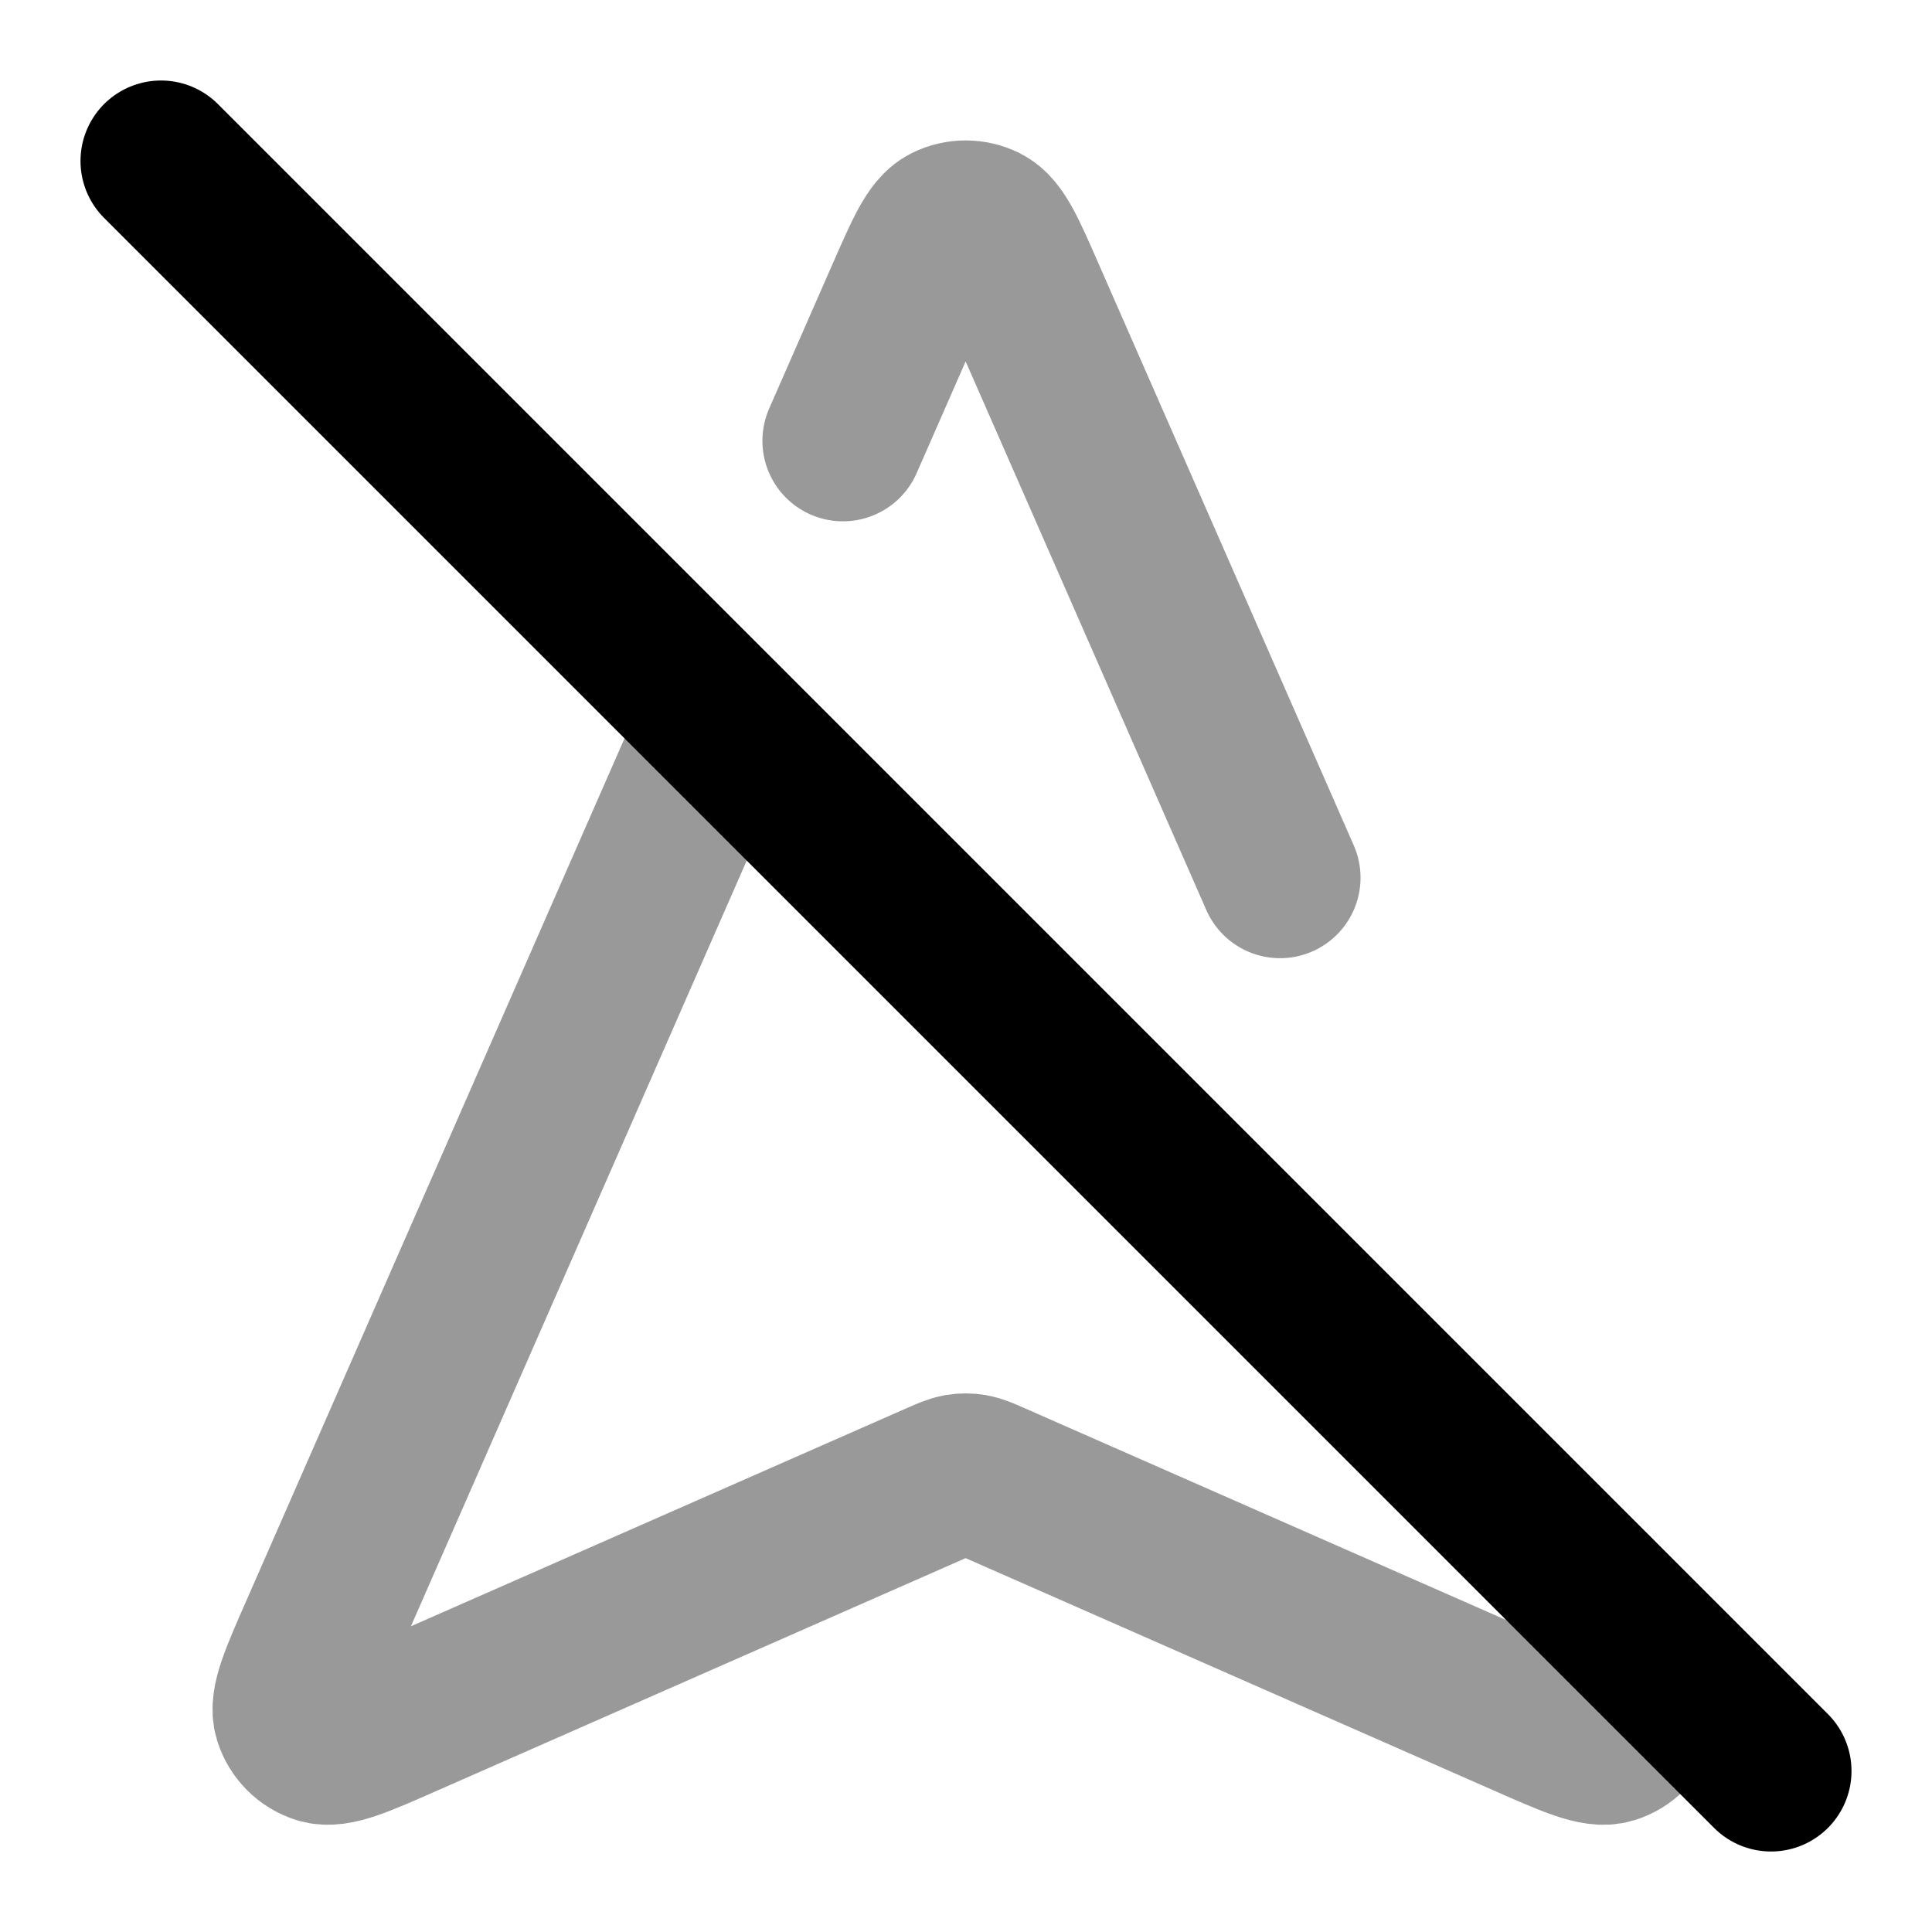
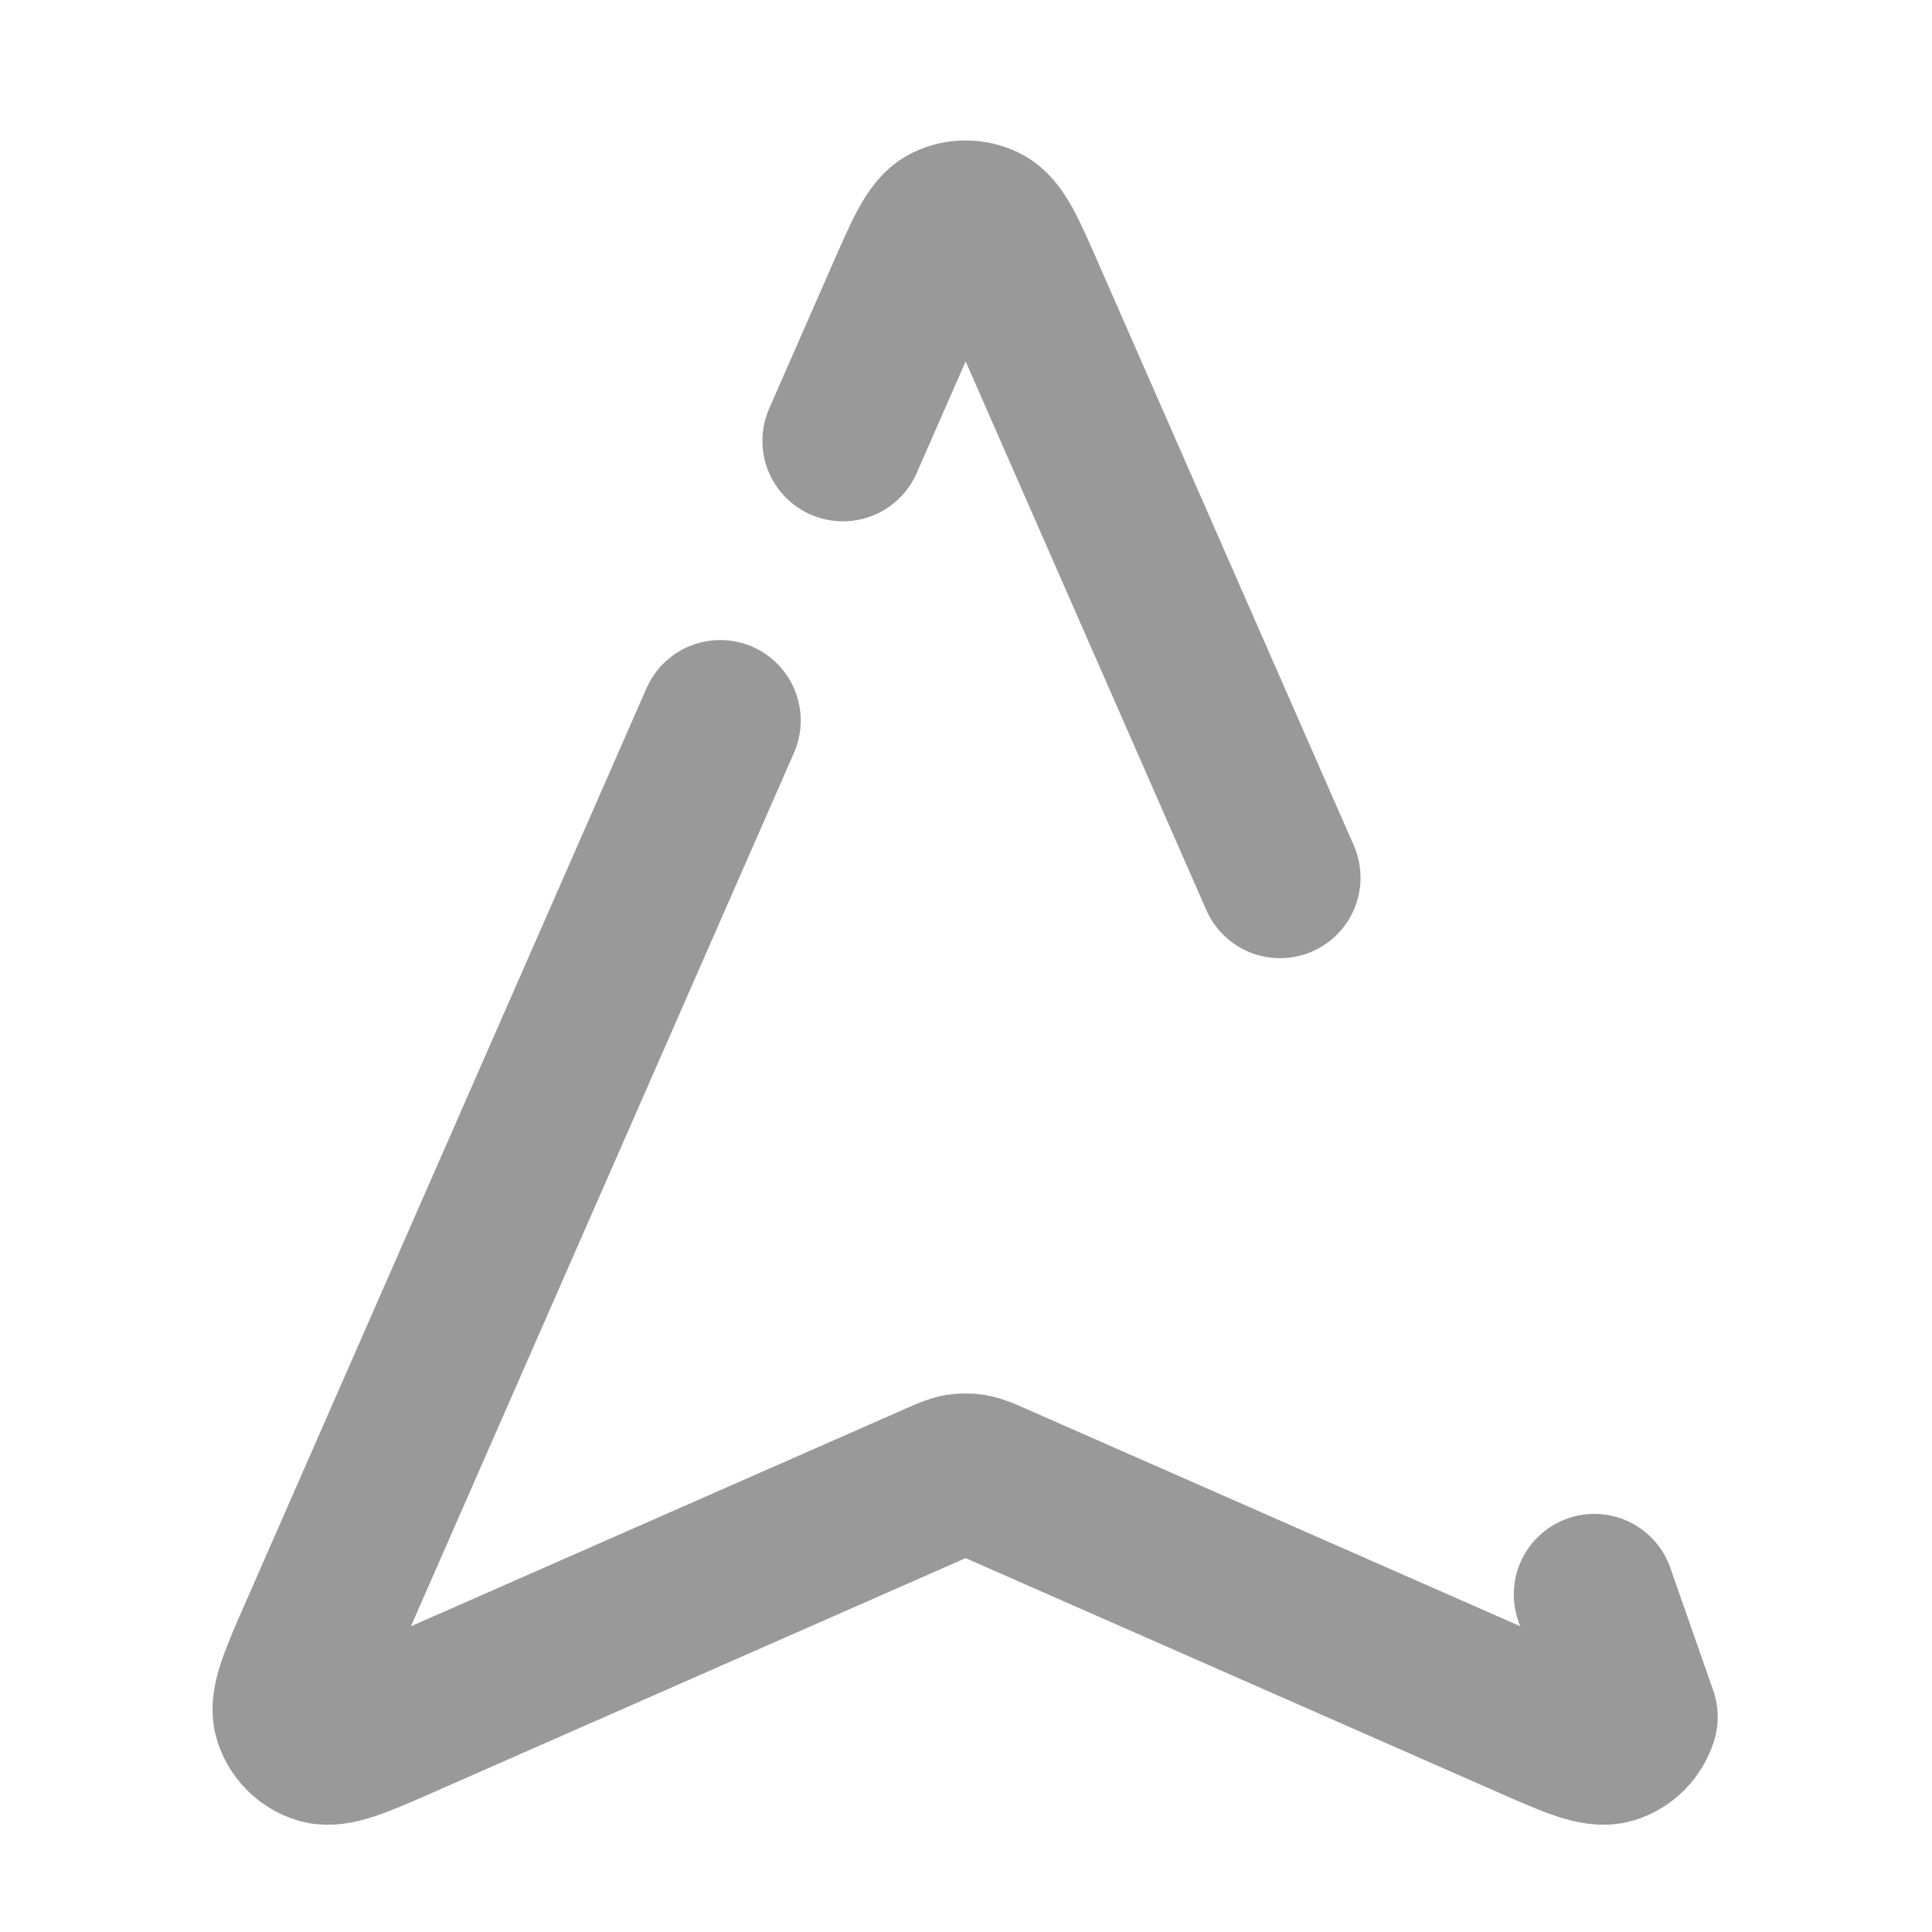
<svg xmlns="http://www.w3.org/2000/svg" width="24" height="24" viewBox="0 0 24 24" fill="none">
-   <path opacity="0.4" d="M10.471 5.476L11.263 3.67C11.495 3.142 11.611 2.878 11.772 2.797C11.913 2.727 12.078 2.727 12.219 2.797C12.381 2.878 12.497 3.142 12.728 3.67L15.901 10.903M8.947 8.951L3.982 20.272C3.725 20.857 3.597 21.149 3.653 21.328C3.703 21.484 3.824 21.606 3.98 21.655C4.159 21.711 4.452 21.583 5.036 21.325L11.673 18.405C11.792 18.353 11.851 18.327 11.913 18.316C11.968 18.307 12.024 18.307 12.078 18.316C12.14 18.327 12.199 18.353 12.318 18.405L18.955 21.325C19.54 21.583 19.832 21.711 20.011 21.655C20.167 21.606 20.289 21.484 20.338 21.328C20.395 21.149 20.266 20.857 20.01 20.272L19.805 19.806" stroke="black" stroke-width="2" stroke-linecap="round" stroke-linejoin="round" />
-   <path d="M22 22L2 2" stroke="black" stroke-width="2" stroke-linecap="round" stroke-linejoin="round" />
+   <path opacity="0.4" d="M10.471 5.476L11.263 3.67C11.495 3.142 11.611 2.878 11.772 2.797C11.913 2.727 12.078 2.727 12.219 2.797C12.381 2.878 12.497 3.142 12.728 3.67L15.901 10.903M8.947 8.951L3.982 20.272C3.725 20.857 3.597 21.149 3.653 21.328C3.703 21.484 3.824 21.606 3.98 21.655C4.159 21.711 4.452 21.583 5.036 21.325L11.673 18.405C11.792 18.353 11.851 18.327 11.913 18.316C11.968 18.307 12.024 18.307 12.078 18.316C12.14 18.327 12.199 18.353 12.318 18.405L18.955 21.325C19.54 21.583 19.832 21.711 20.011 21.655C20.167 21.606 20.289 21.484 20.338 21.328L19.805 19.806" stroke="black" stroke-width="2" stroke-linecap="round" stroke-linejoin="round" />
</svg>